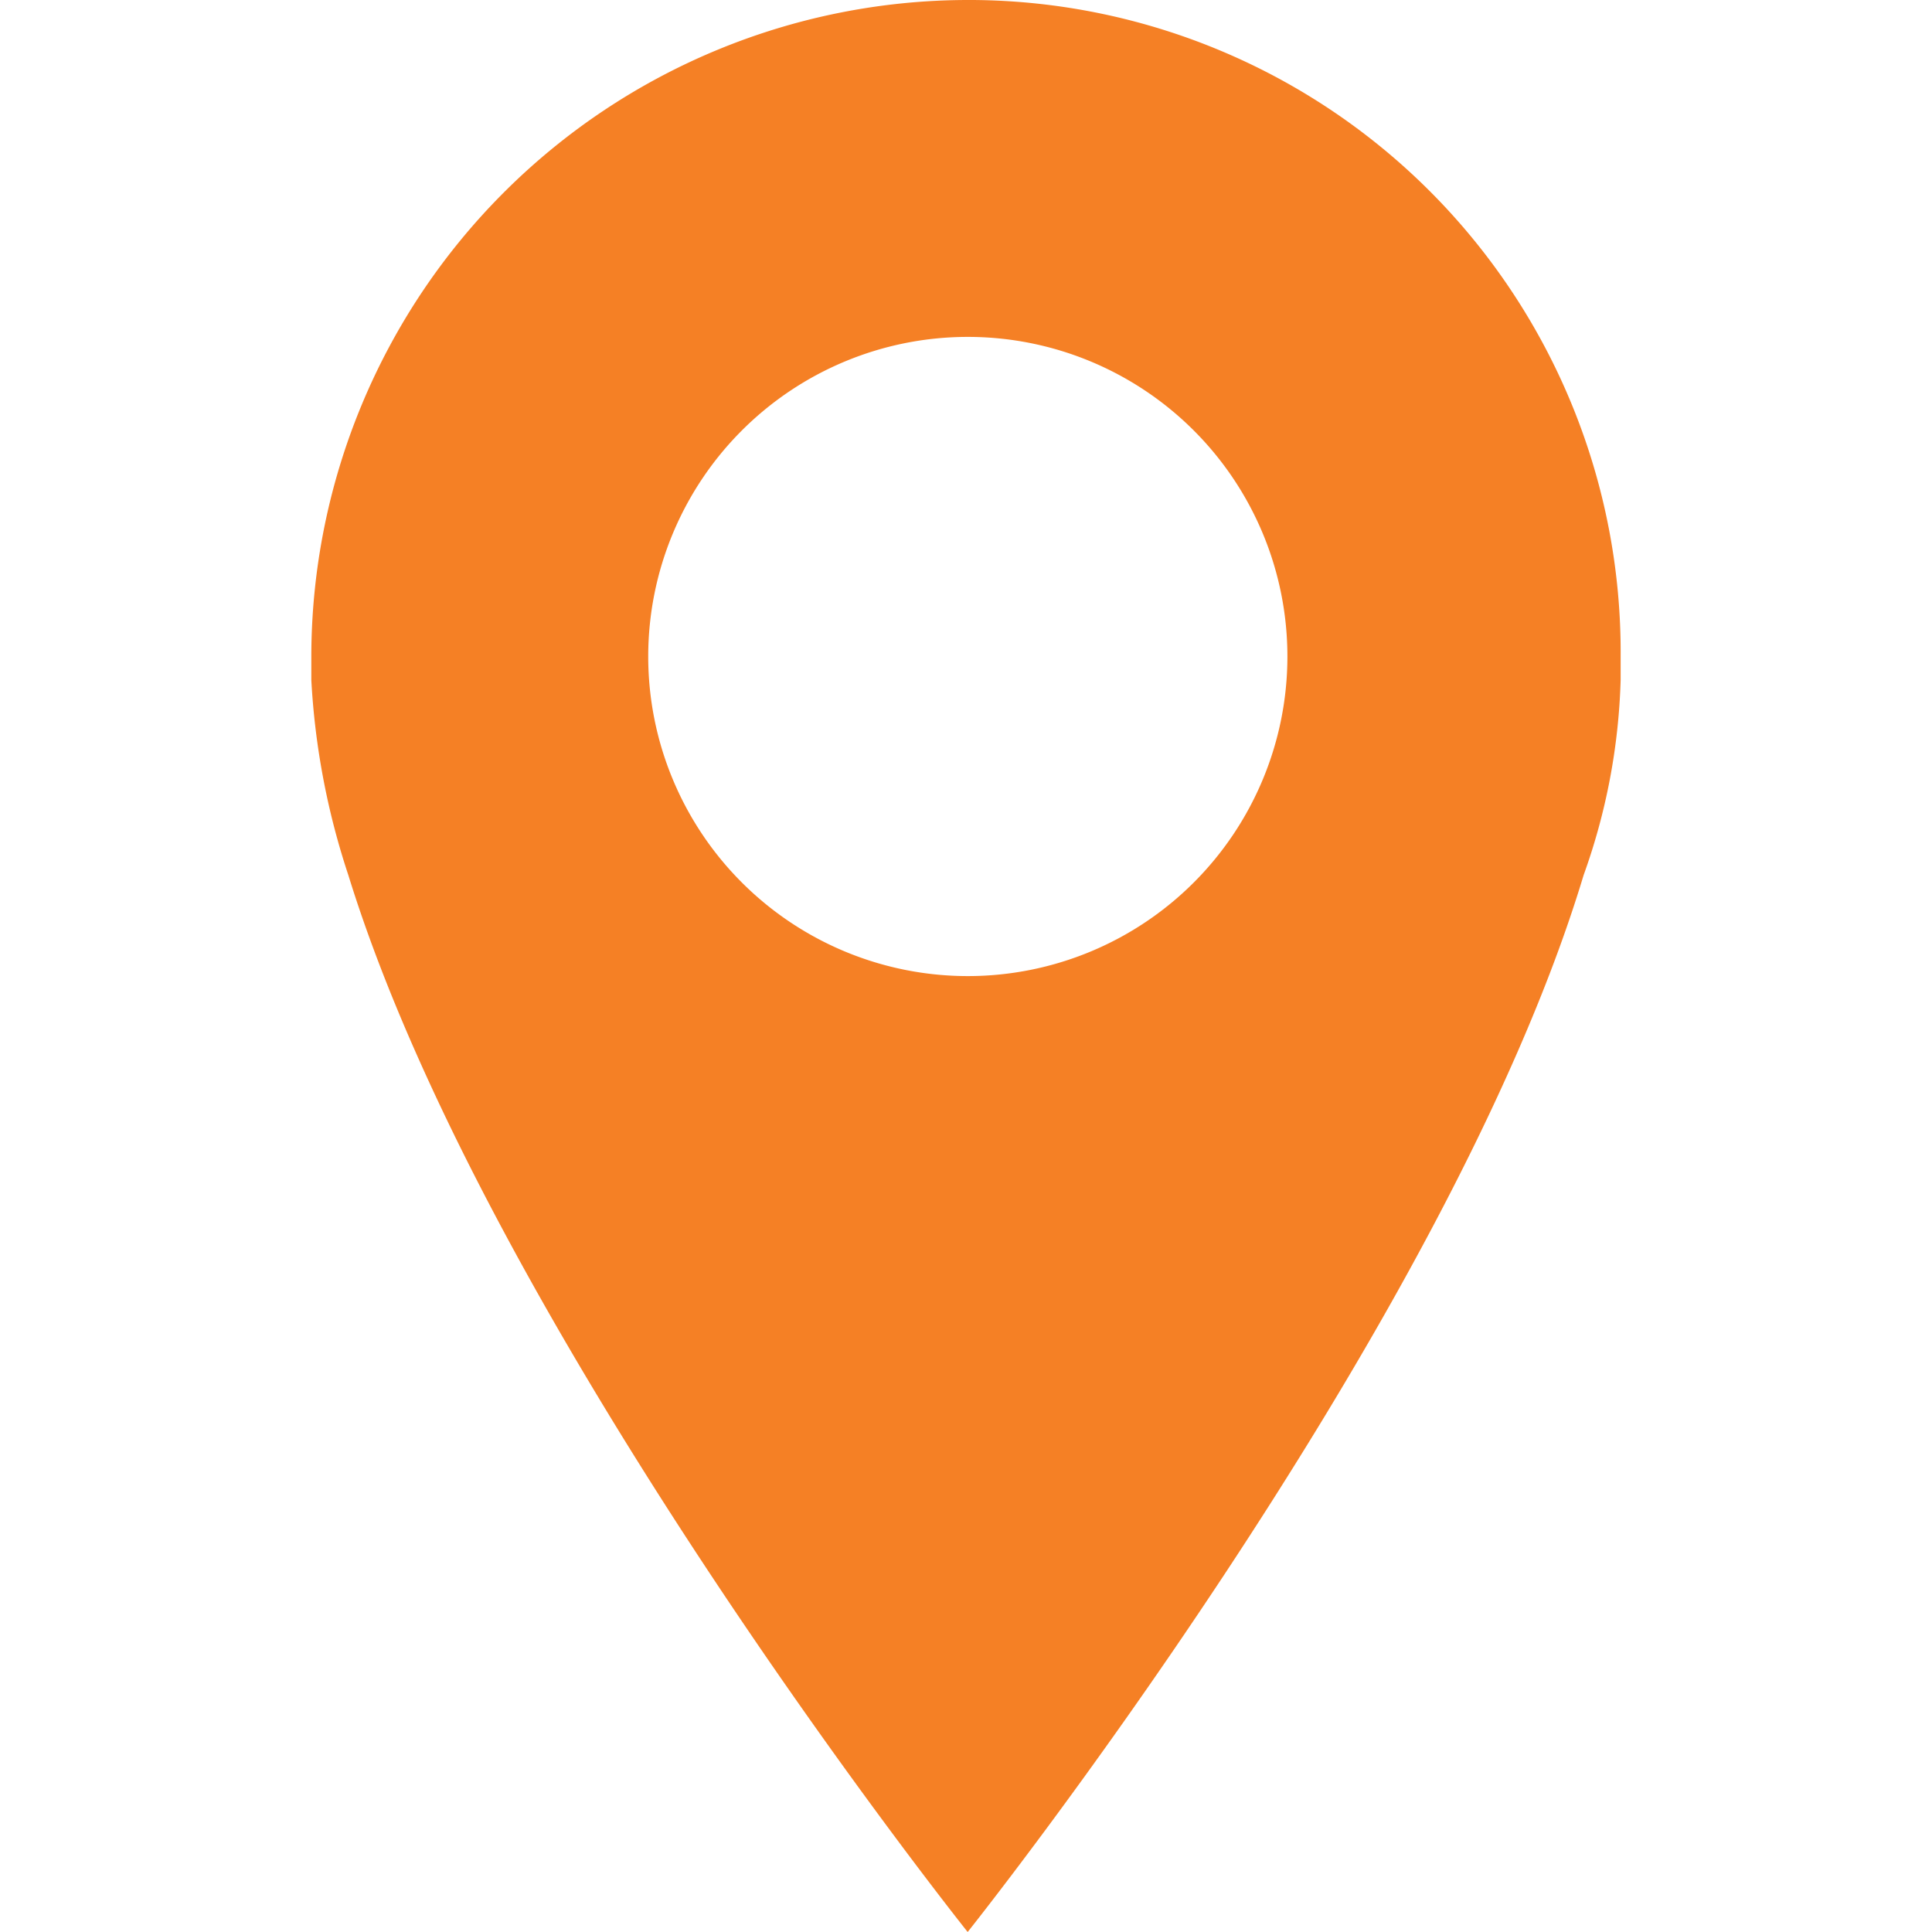
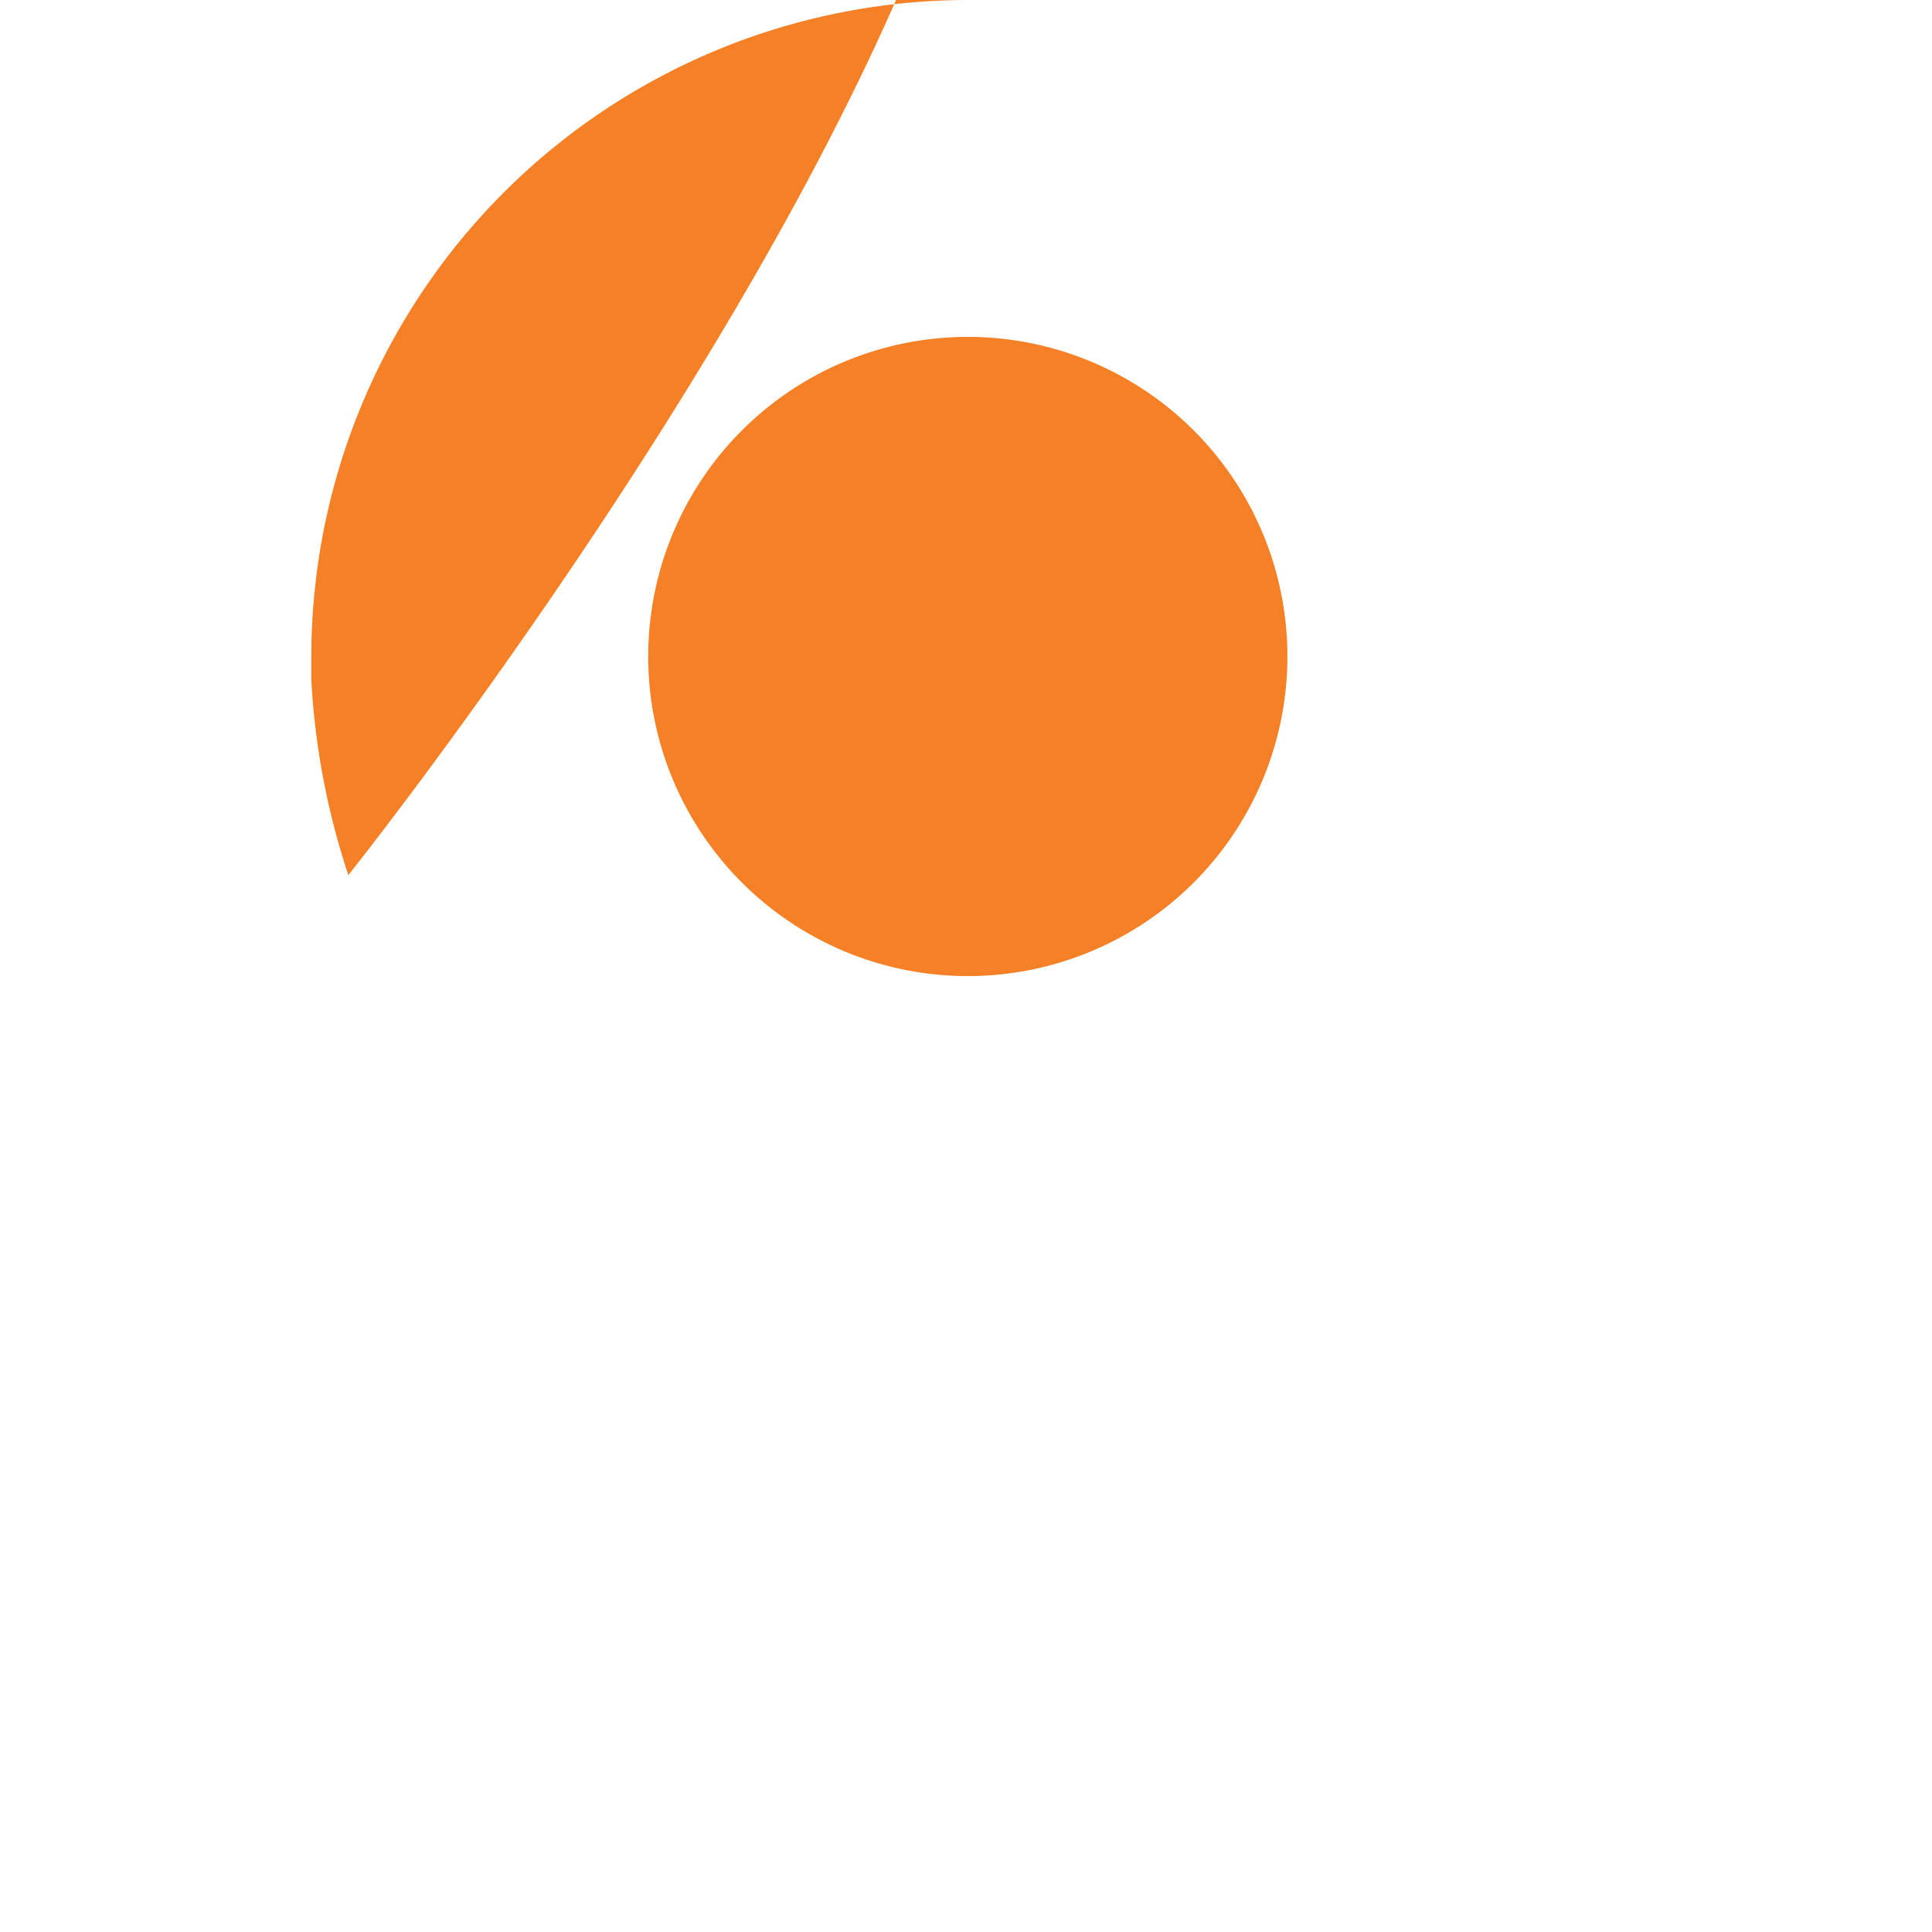
<svg xmlns="http://www.w3.org/2000/svg" id="Layer_1" data-name="Layer 1" width="50" height="50" viewBox="0 0 50 50">
  <defs>
    <style>
      .cls-1 {
        fill: #f58025;
      }
    </style>
  </defs>
-   <path class="cls-1" d="M25.043,0A17.008,17.008,0,0,0,8.057,16.986v.61a19.29,19.29,0,0,0,.958,5.052C12.674,34.495,25.043,50,25.043,50s12.37-15.505,15.941-27.352a16.227,16.227,0,0,0,.958-5.052v-.61A16.878,16.878,0,0,0,25.173,0Zm0,25.261a8.271,8.271,0,1,1,.008,0Z" />
+   <path class="cls-1" d="M25.043,0A17.008,17.008,0,0,0,8.057,16.986v.61a19.29,19.29,0,0,0,.958,5.052s12.37-15.505,15.941-27.352a16.227,16.227,0,0,0,.958-5.052v-.61A16.878,16.878,0,0,0,25.173,0Zm0,25.261a8.271,8.271,0,1,1,.008,0Z" />
</svg>